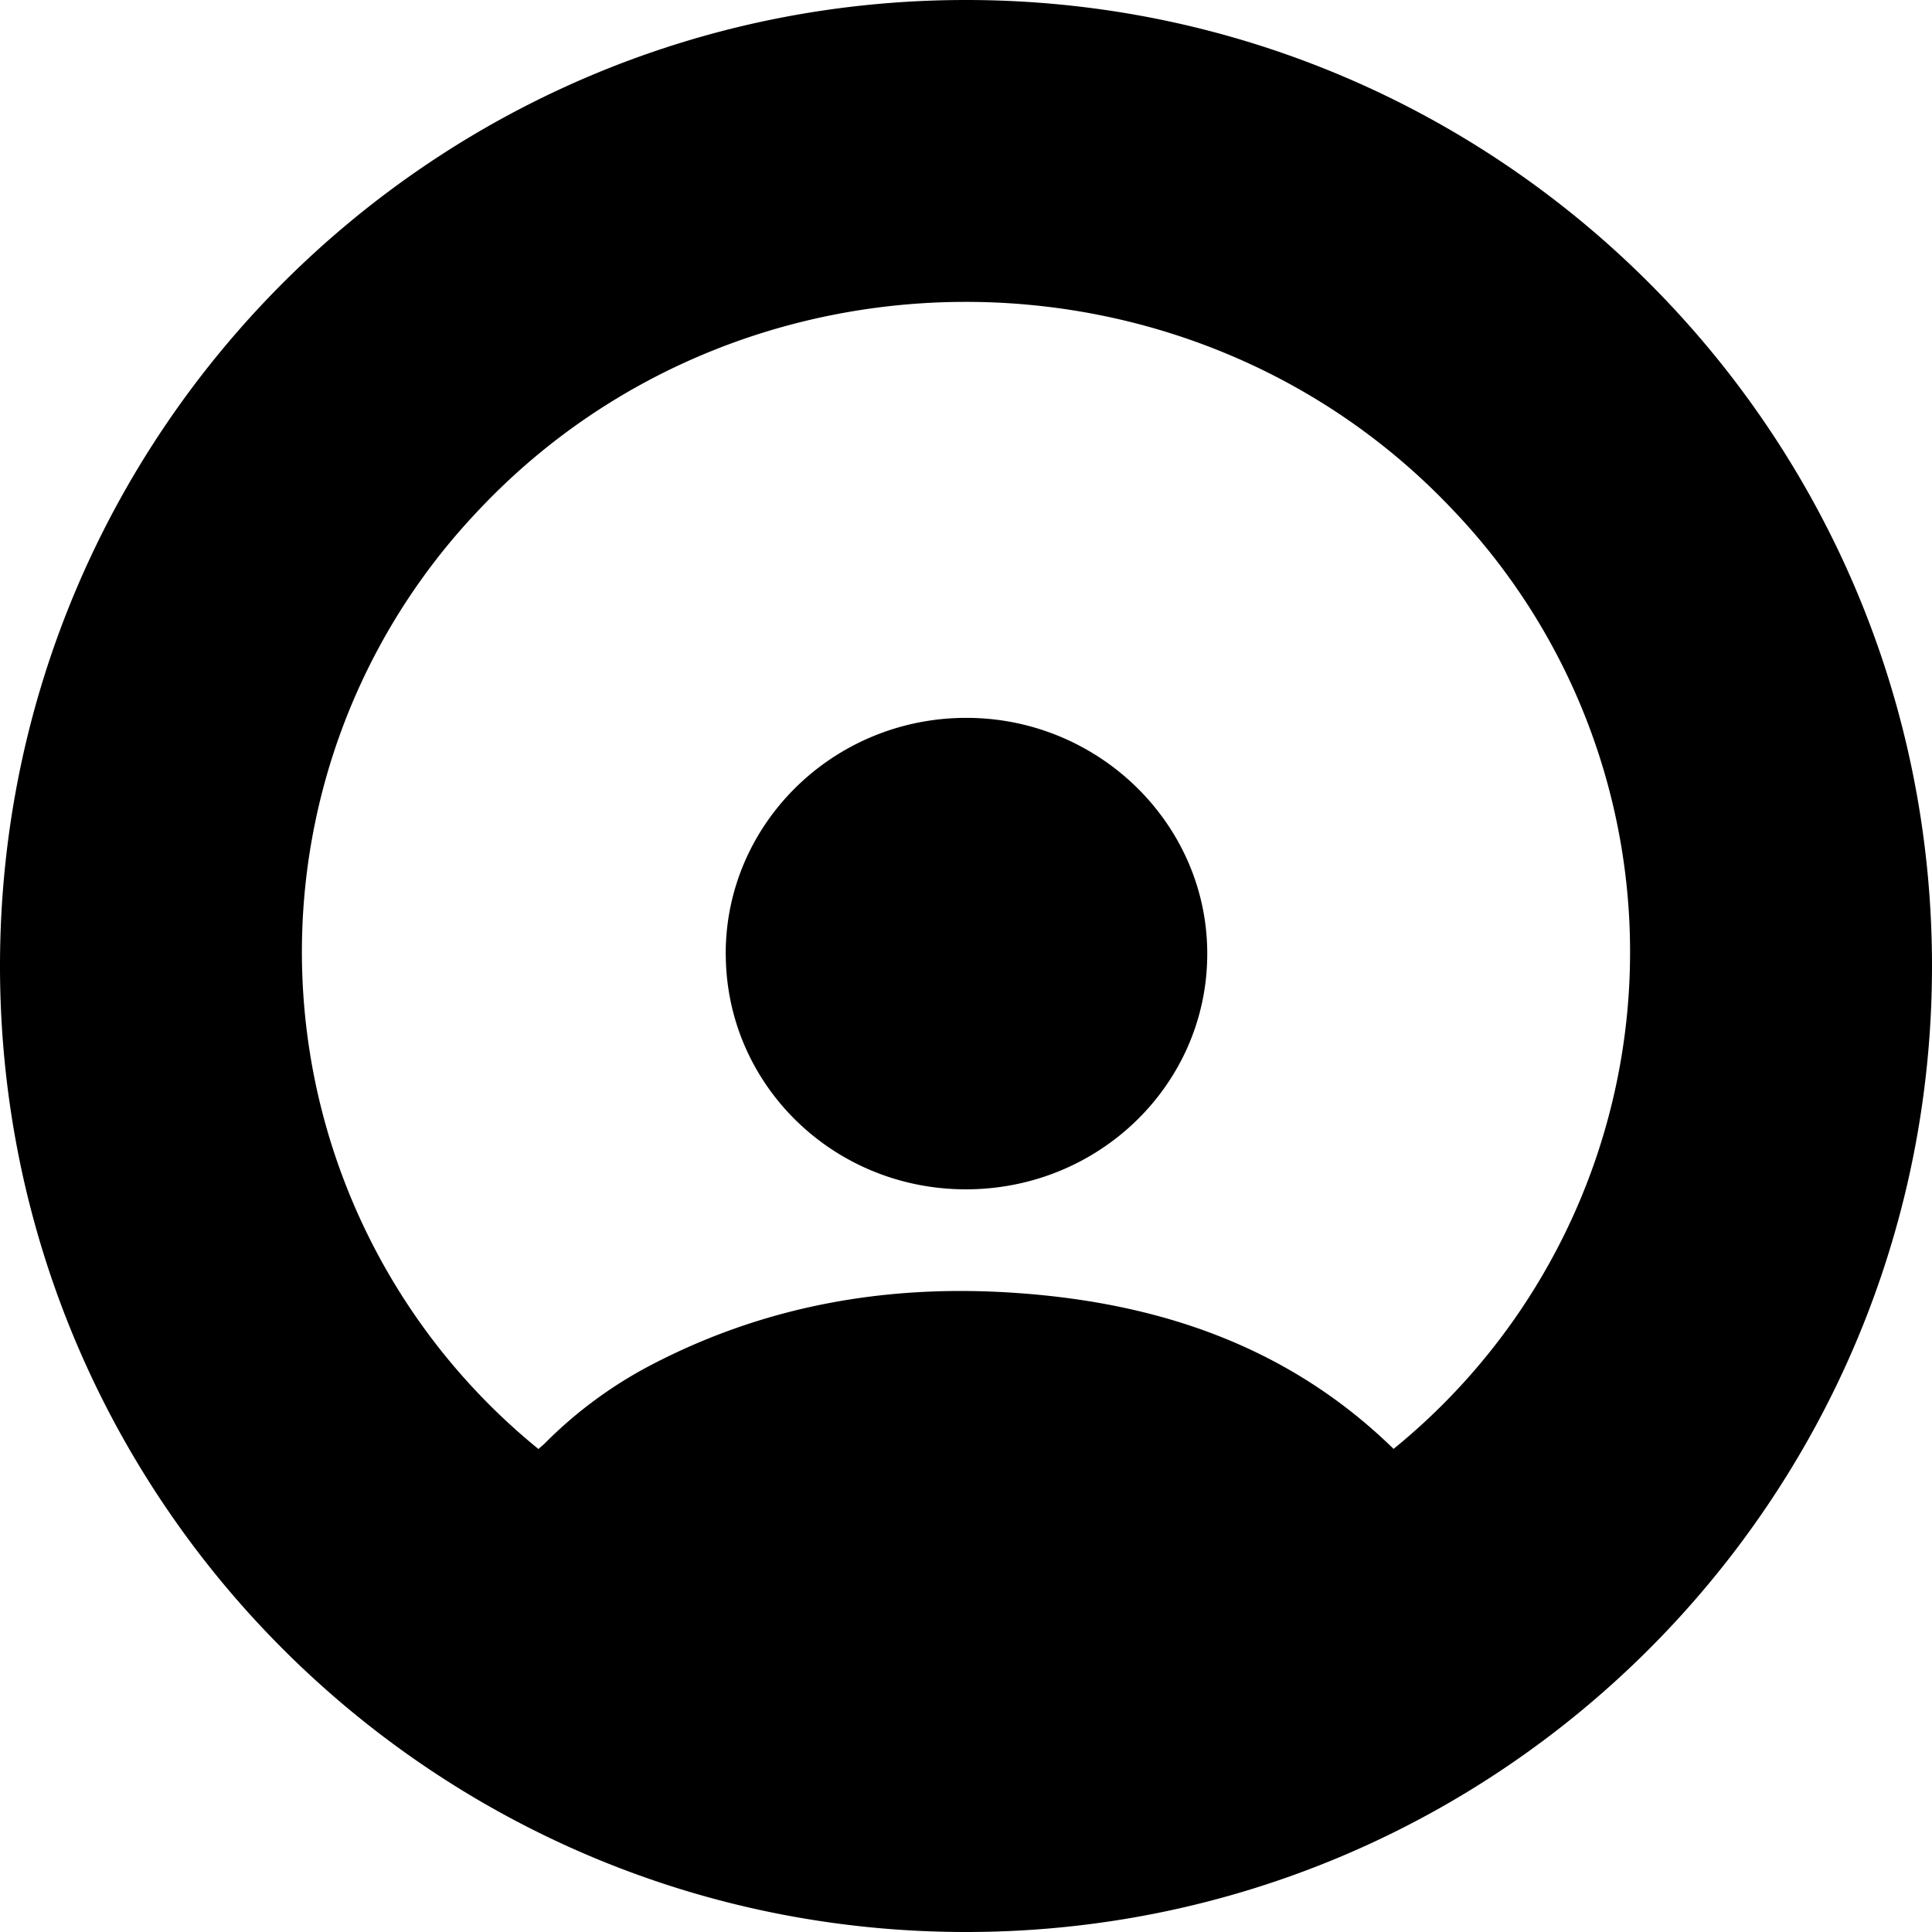
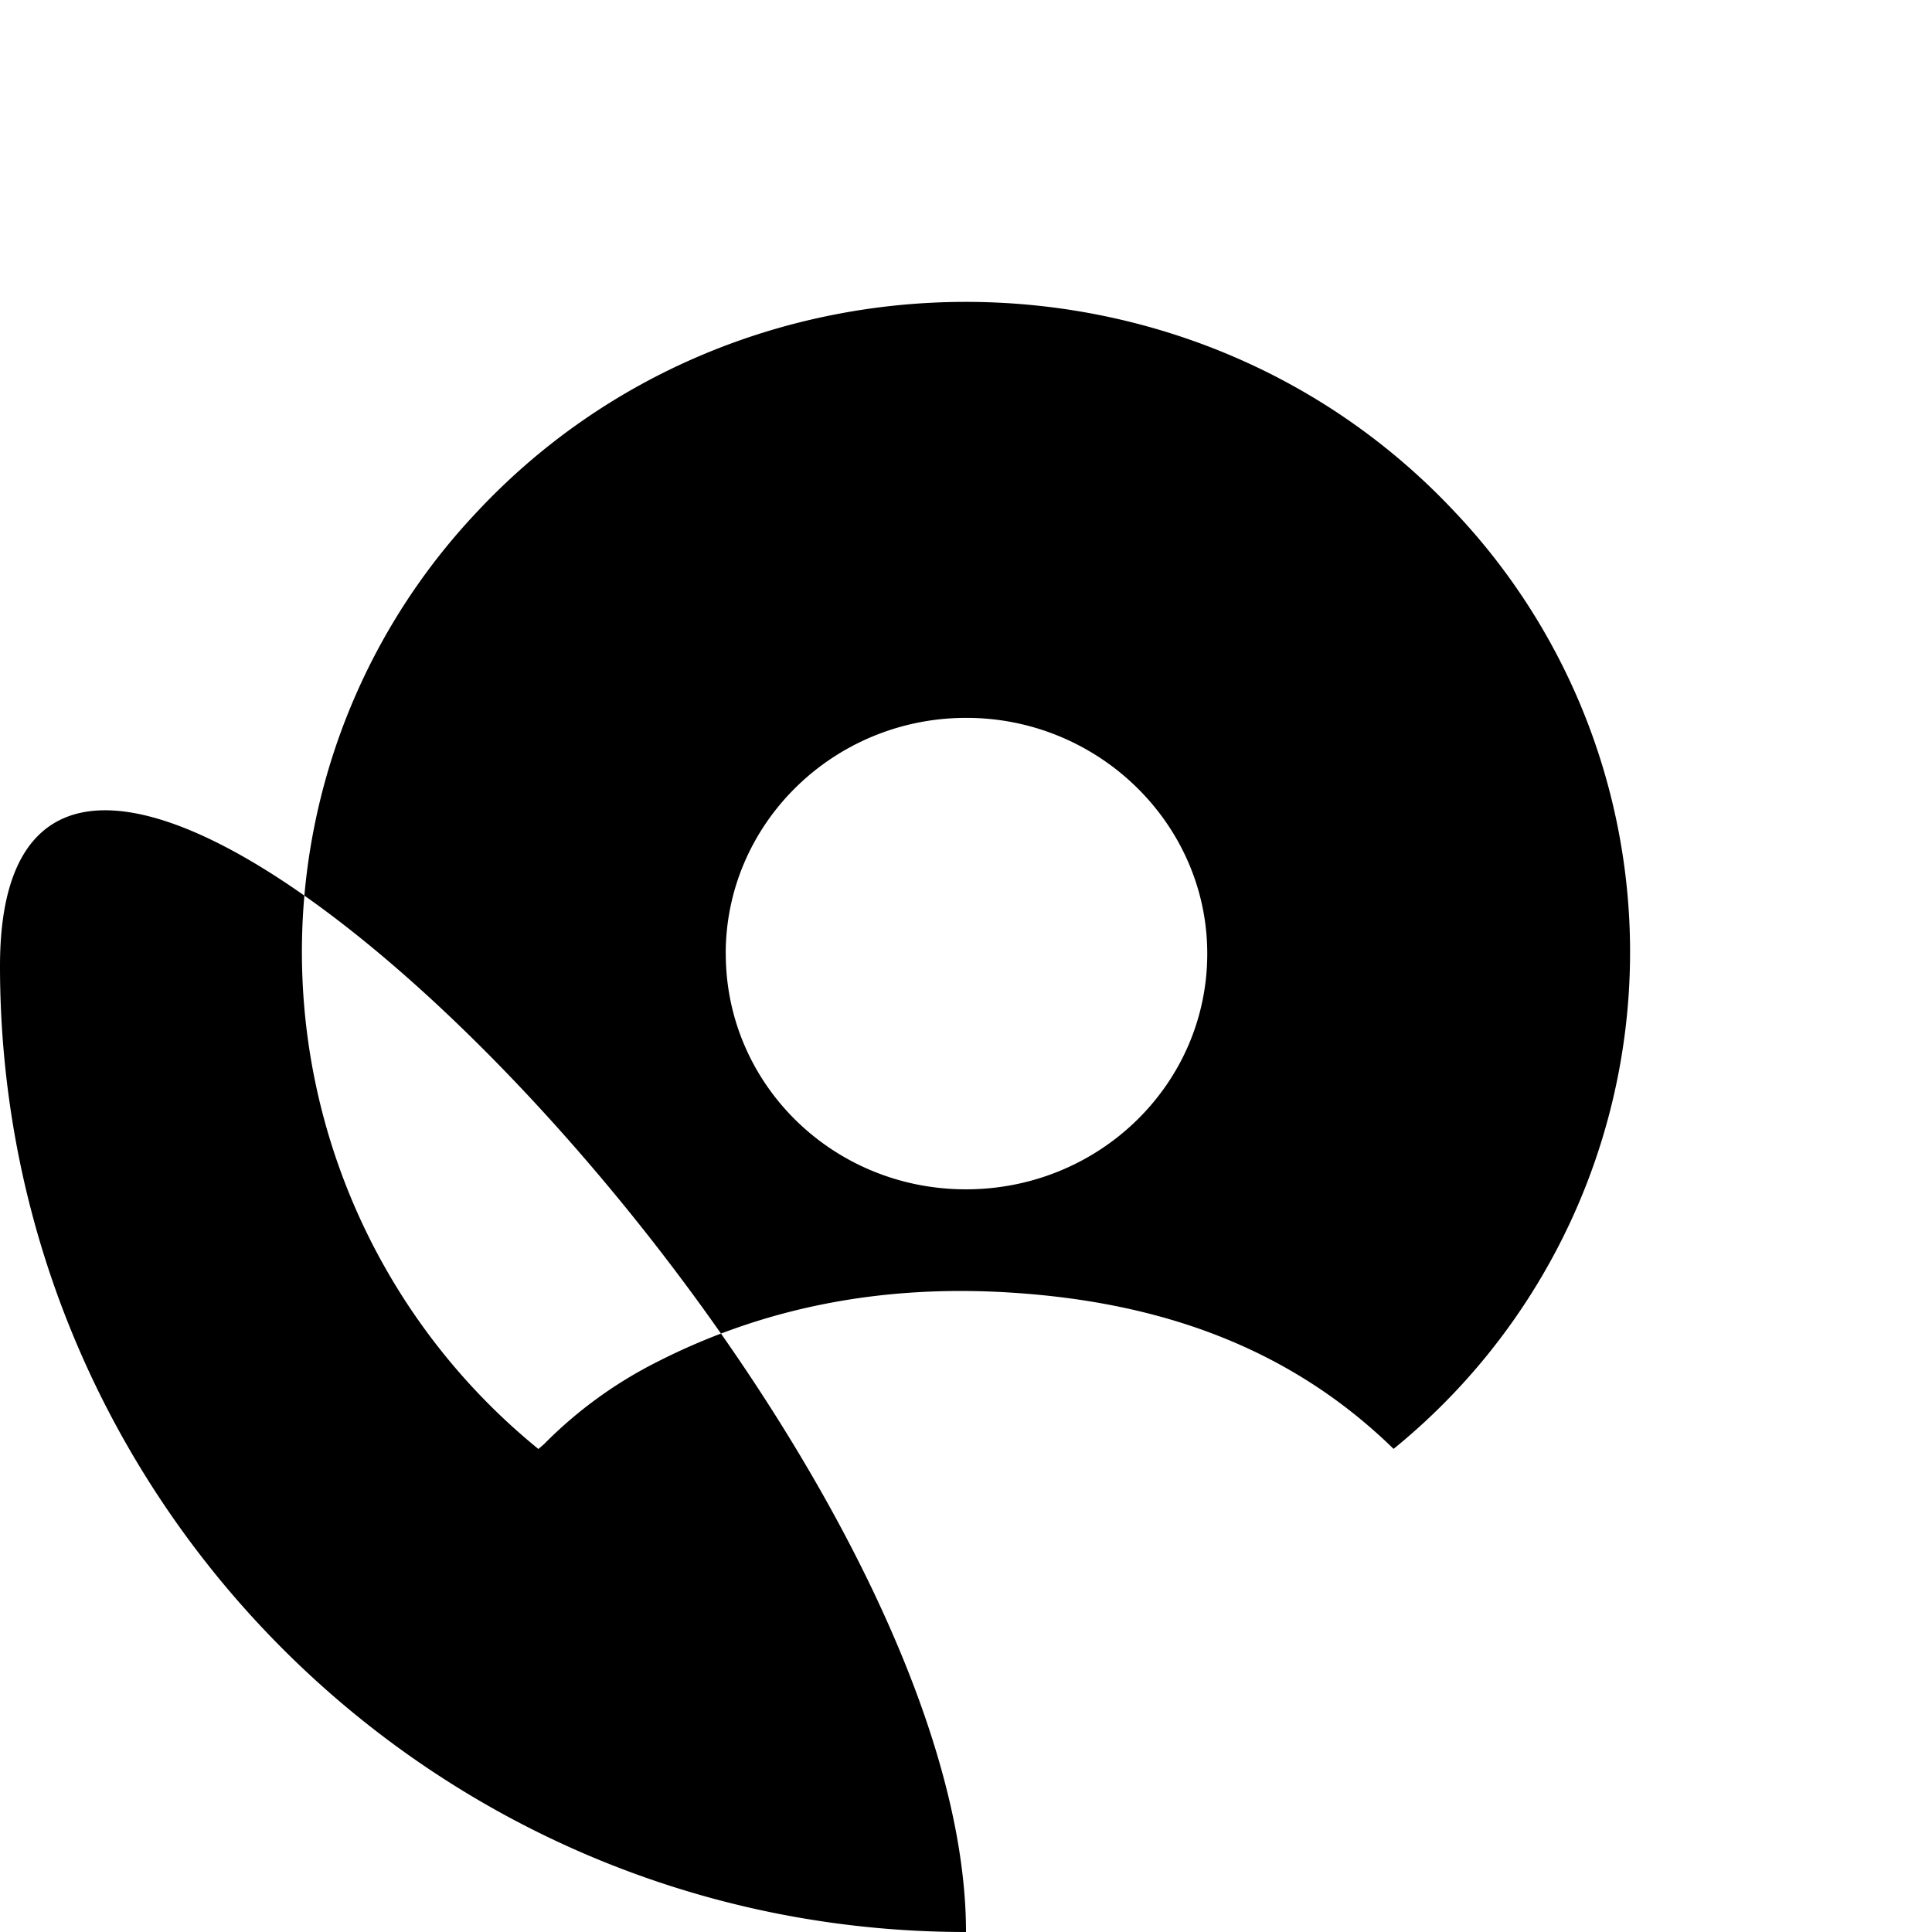
<svg xmlns="http://www.w3.org/2000/svg" height="32" width="32">
-   <path d="M16 32C7.163 32 0 24.837 0 16S7.163 0 16 0s16 7.163 16 16-7.163 16-16 16zm7.082-8.002a10.603 10.603 0 0 0 .994-15.54c-4.361-4.632-11.88-4.605-16.201.048A10.609 10.609 0 0 0 8.918 24c.037-.033.078-.065.113-.101a7.15 7.15 0 0 1 1.836-1.333c1.836-.94 3.8-1.285 5.852-1.158 2.413.149 4.594.863 6.363 2.59zM12.02 15.795c0-2.15 1.78-3.9 3.976-3.905 2.199-.005 4.003 1.758 4 3.91-.002 2.16-1.793 3.903-4.005 3.899-2.2-.004-3.97-1.743-3.97-3.904z" />
+   <path d="M16 32C7.163 32 0 24.837 0 16s16 7.163 16 16-7.163 16-16 16zm7.082-8.002a10.603 10.603 0 0 0 .994-15.54c-4.361-4.632-11.88-4.605-16.201.048A10.609 10.609 0 0 0 8.918 24c.037-.033.078-.065.113-.101a7.15 7.15 0 0 1 1.836-1.333c1.836-.94 3.8-1.285 5.852-1.158 2.413.149 4.594.863 6.363 2.59zM12.02 15.795c0-2.15 1.78-3.9 3.976-3.905 2.199-.005 4.003 1.758 4 3.91-.002 2.16-1.793 3.903-4.005 3.899-2.2-.004-3.97-1.743-3.97-3.904z" />
</svg>